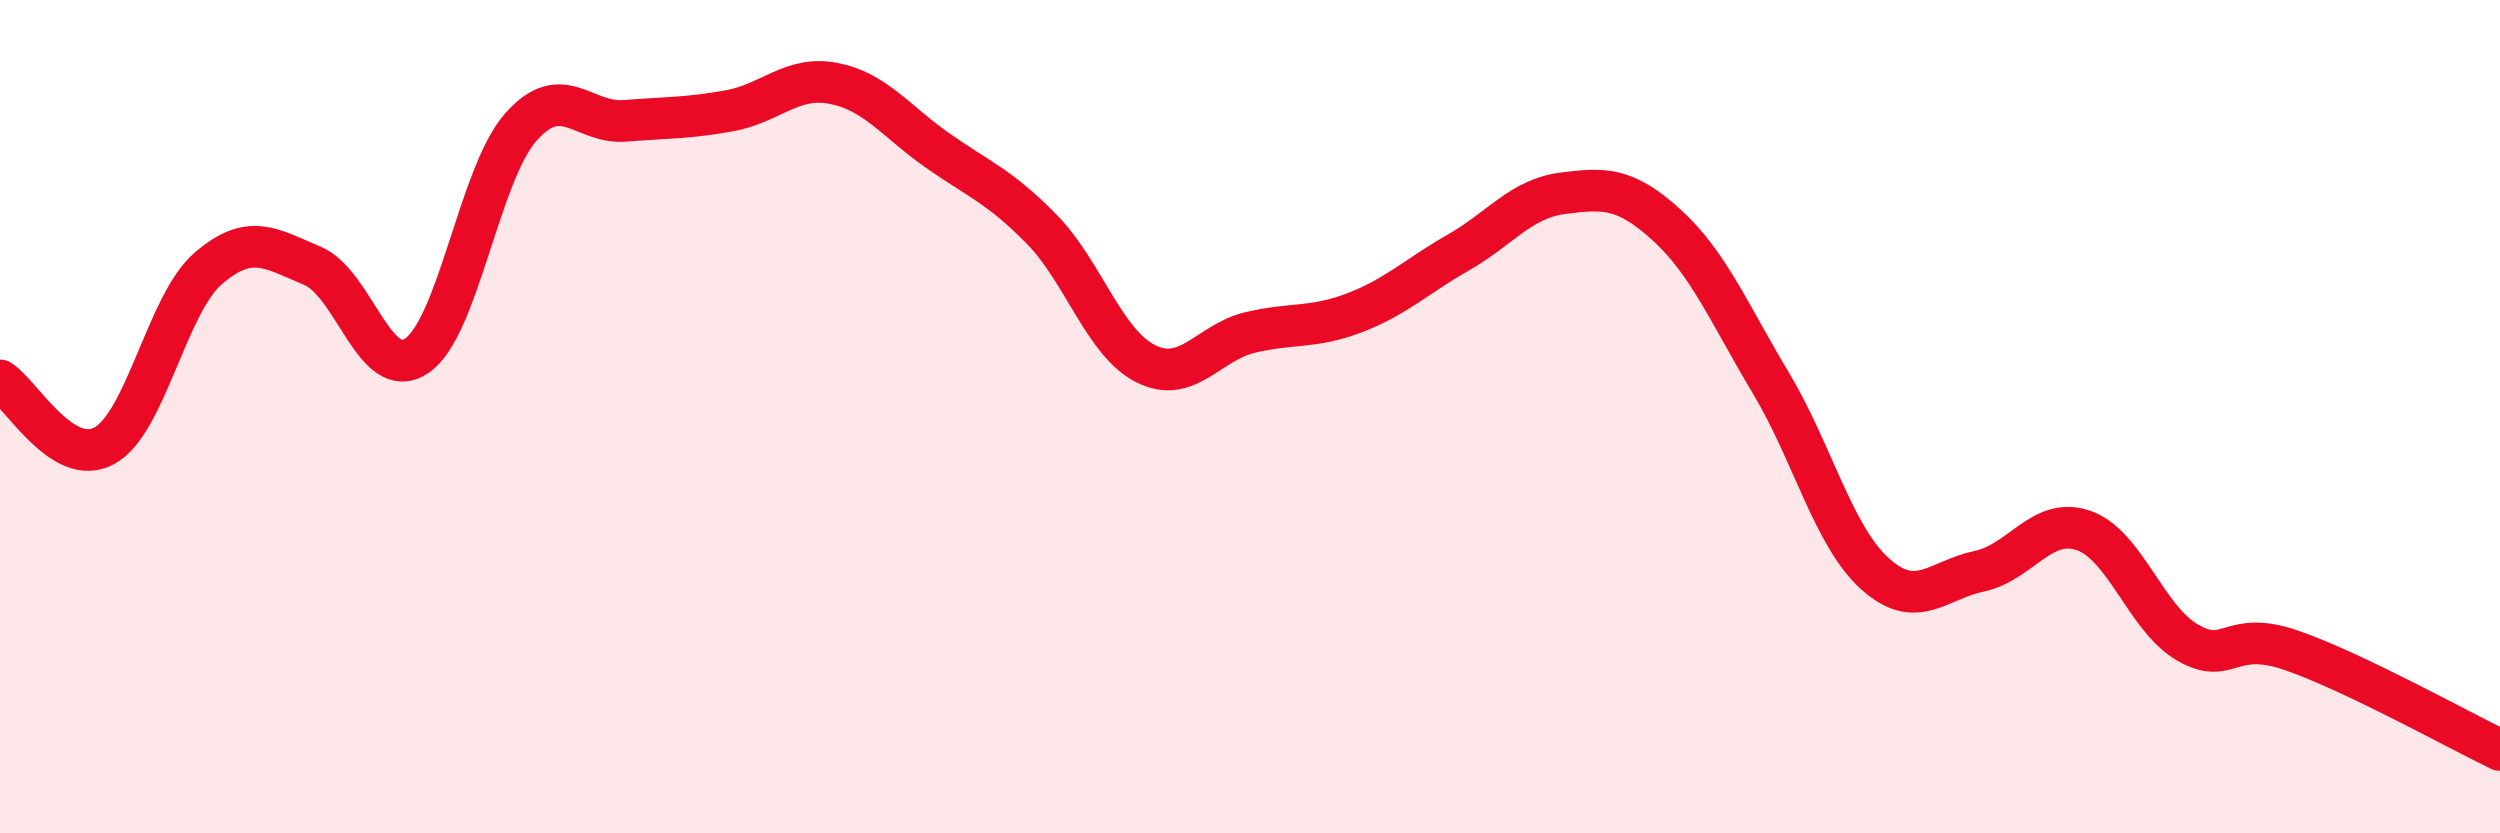
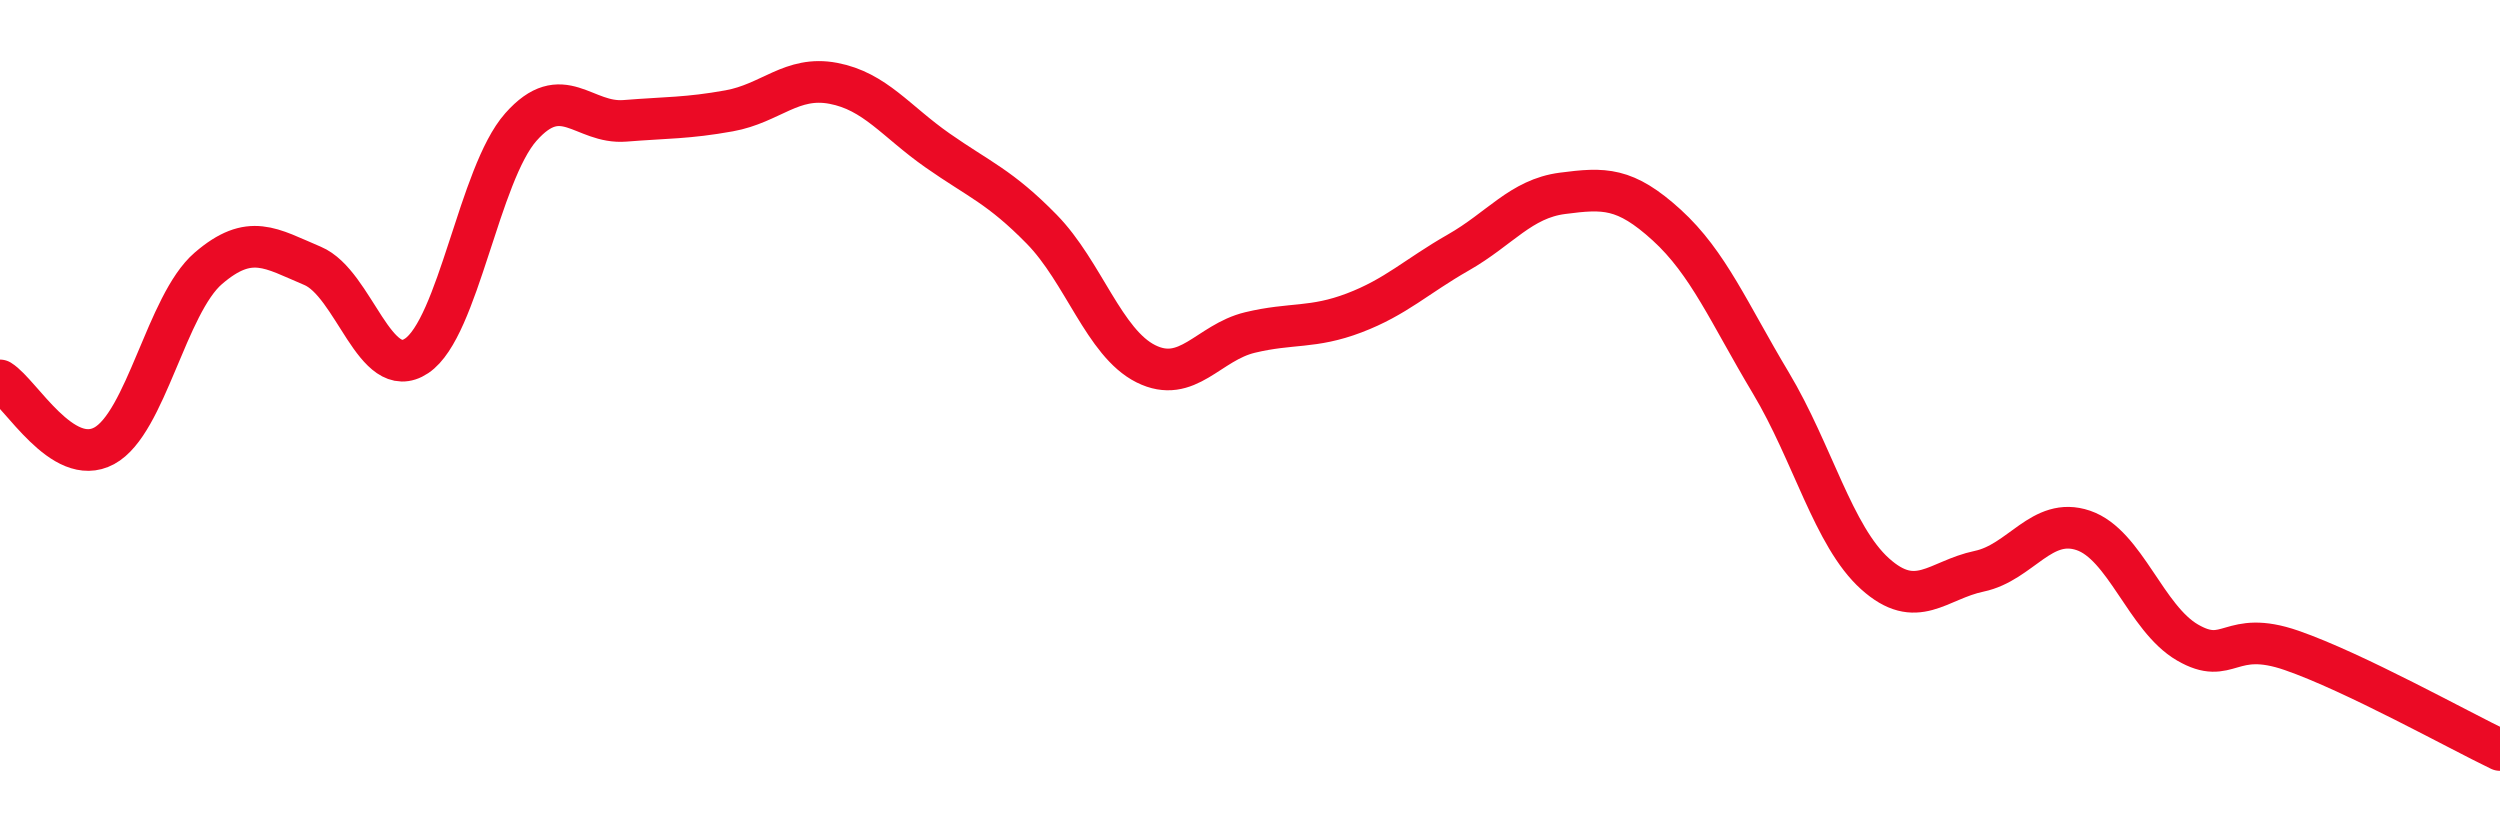
<svg xmlns="http://www.w3.org/2000/svg" width="60" height="20" viewBox="0 0 60 20">
-   <path d="M 0,9.13 C 0.5,9.44 1.5,11.24 2.5,10.7 C 3.5,10.16 4,7.3 5,6.44 C 6,5.58 6.5,5.96 7.5,6.38 C 8.5,6.8 9,9.21 10,8.54 C 11,7.87 11.5,4.18 12.5,3.05 C 13.5,1.92 14,2.98 15,2.9 C 16,2.82 16.5,2.84 17.5,2.66 C 18.5,2.48 19,1.81 20,2 C 21,2.19 21.5,2.91 22.5,3.61 C 23.5,4.31 24,4.48 25,5.5 C 26,6.52 26.5,8.23 27.5,8.73 C 28.5,9.23 29,8.22 30,7.98 C 31,7.74 31.5,7.89 32.5,7.51 C 33.5,7.13 34,6.63 35,6.06 C 36,5.49 36.5,4.77 37.5,4.64 C 38.5,4.51 39,4.49 40,5.4 C 41,6.31 41.5,7.52 42.5,9.19 C 43.5,10.86 44,12.87 45,13.77 C 46,14.67 46.5,13.92 47.5,13.71 C 48.5,13.5 49,12.39 50,12.73 C 51,13.07 51.5,14.84 52.5,15.42 C 53.5,16 53.5,15.09 55,15.61 C 56.5,16.13 59,17.52 60,18L60 20L0 20Z" fill="#EB0A25" opacity="0.1" stroke-linecap="round" stroke-linejoin="round" />
  <path d="M 0,9.13 C 0.5,9.44 1.5,11.24 2.5,10.7 C 3.5,10.16 4,7.3 5,6.44 C 6,5.58 6.5,5.96 7.5,6.38 C 8.5,6.8 9,9.21 10,8.54 C 11,7.87 11.5,4.18 12.5,3.05 C 13.5,1.92 14,2.98 15,2.9 C 16,2.82 16.5,2.84 17.5,2.66 C 18.5,2.48 19,1.81 20,2 C 21,2.19 21.5,2.91 22.5,3.61 C 23.5,4.31 24,4.48 25,5.5 C 26,6.52 26.5,8.23 27.5,8.73 C 28.5,9.23 29,8.22 30,7.98 C 31,7.74 31.5,7.89 32.5,7.51 C 33.5,7.13 34,6.63 35,6.06 C 36,5.49 36.5,4.77 37.5,4.64 C 38.5,4.51 39,4.49 40,5.4 C 41,6.31 41.5,7.52 42.5,9.19 C 43.5,10.86 44,12.87 45,13.77 C 46,14.67 46.5,13.92 47.5,13.71 C 48.5,13.5 49,12.39 50,12.73 C 51,13.07 51.5,14.84 52.5,15.42 C 53.5,16 53.5,15.09 55,15.61 C 56.5,16.13 59,17.52 60,18" stroke="#EB0A25" stroke-width="1" fill="none" stroke-linecap="round" stroke-linejoin="round" />
</svg>